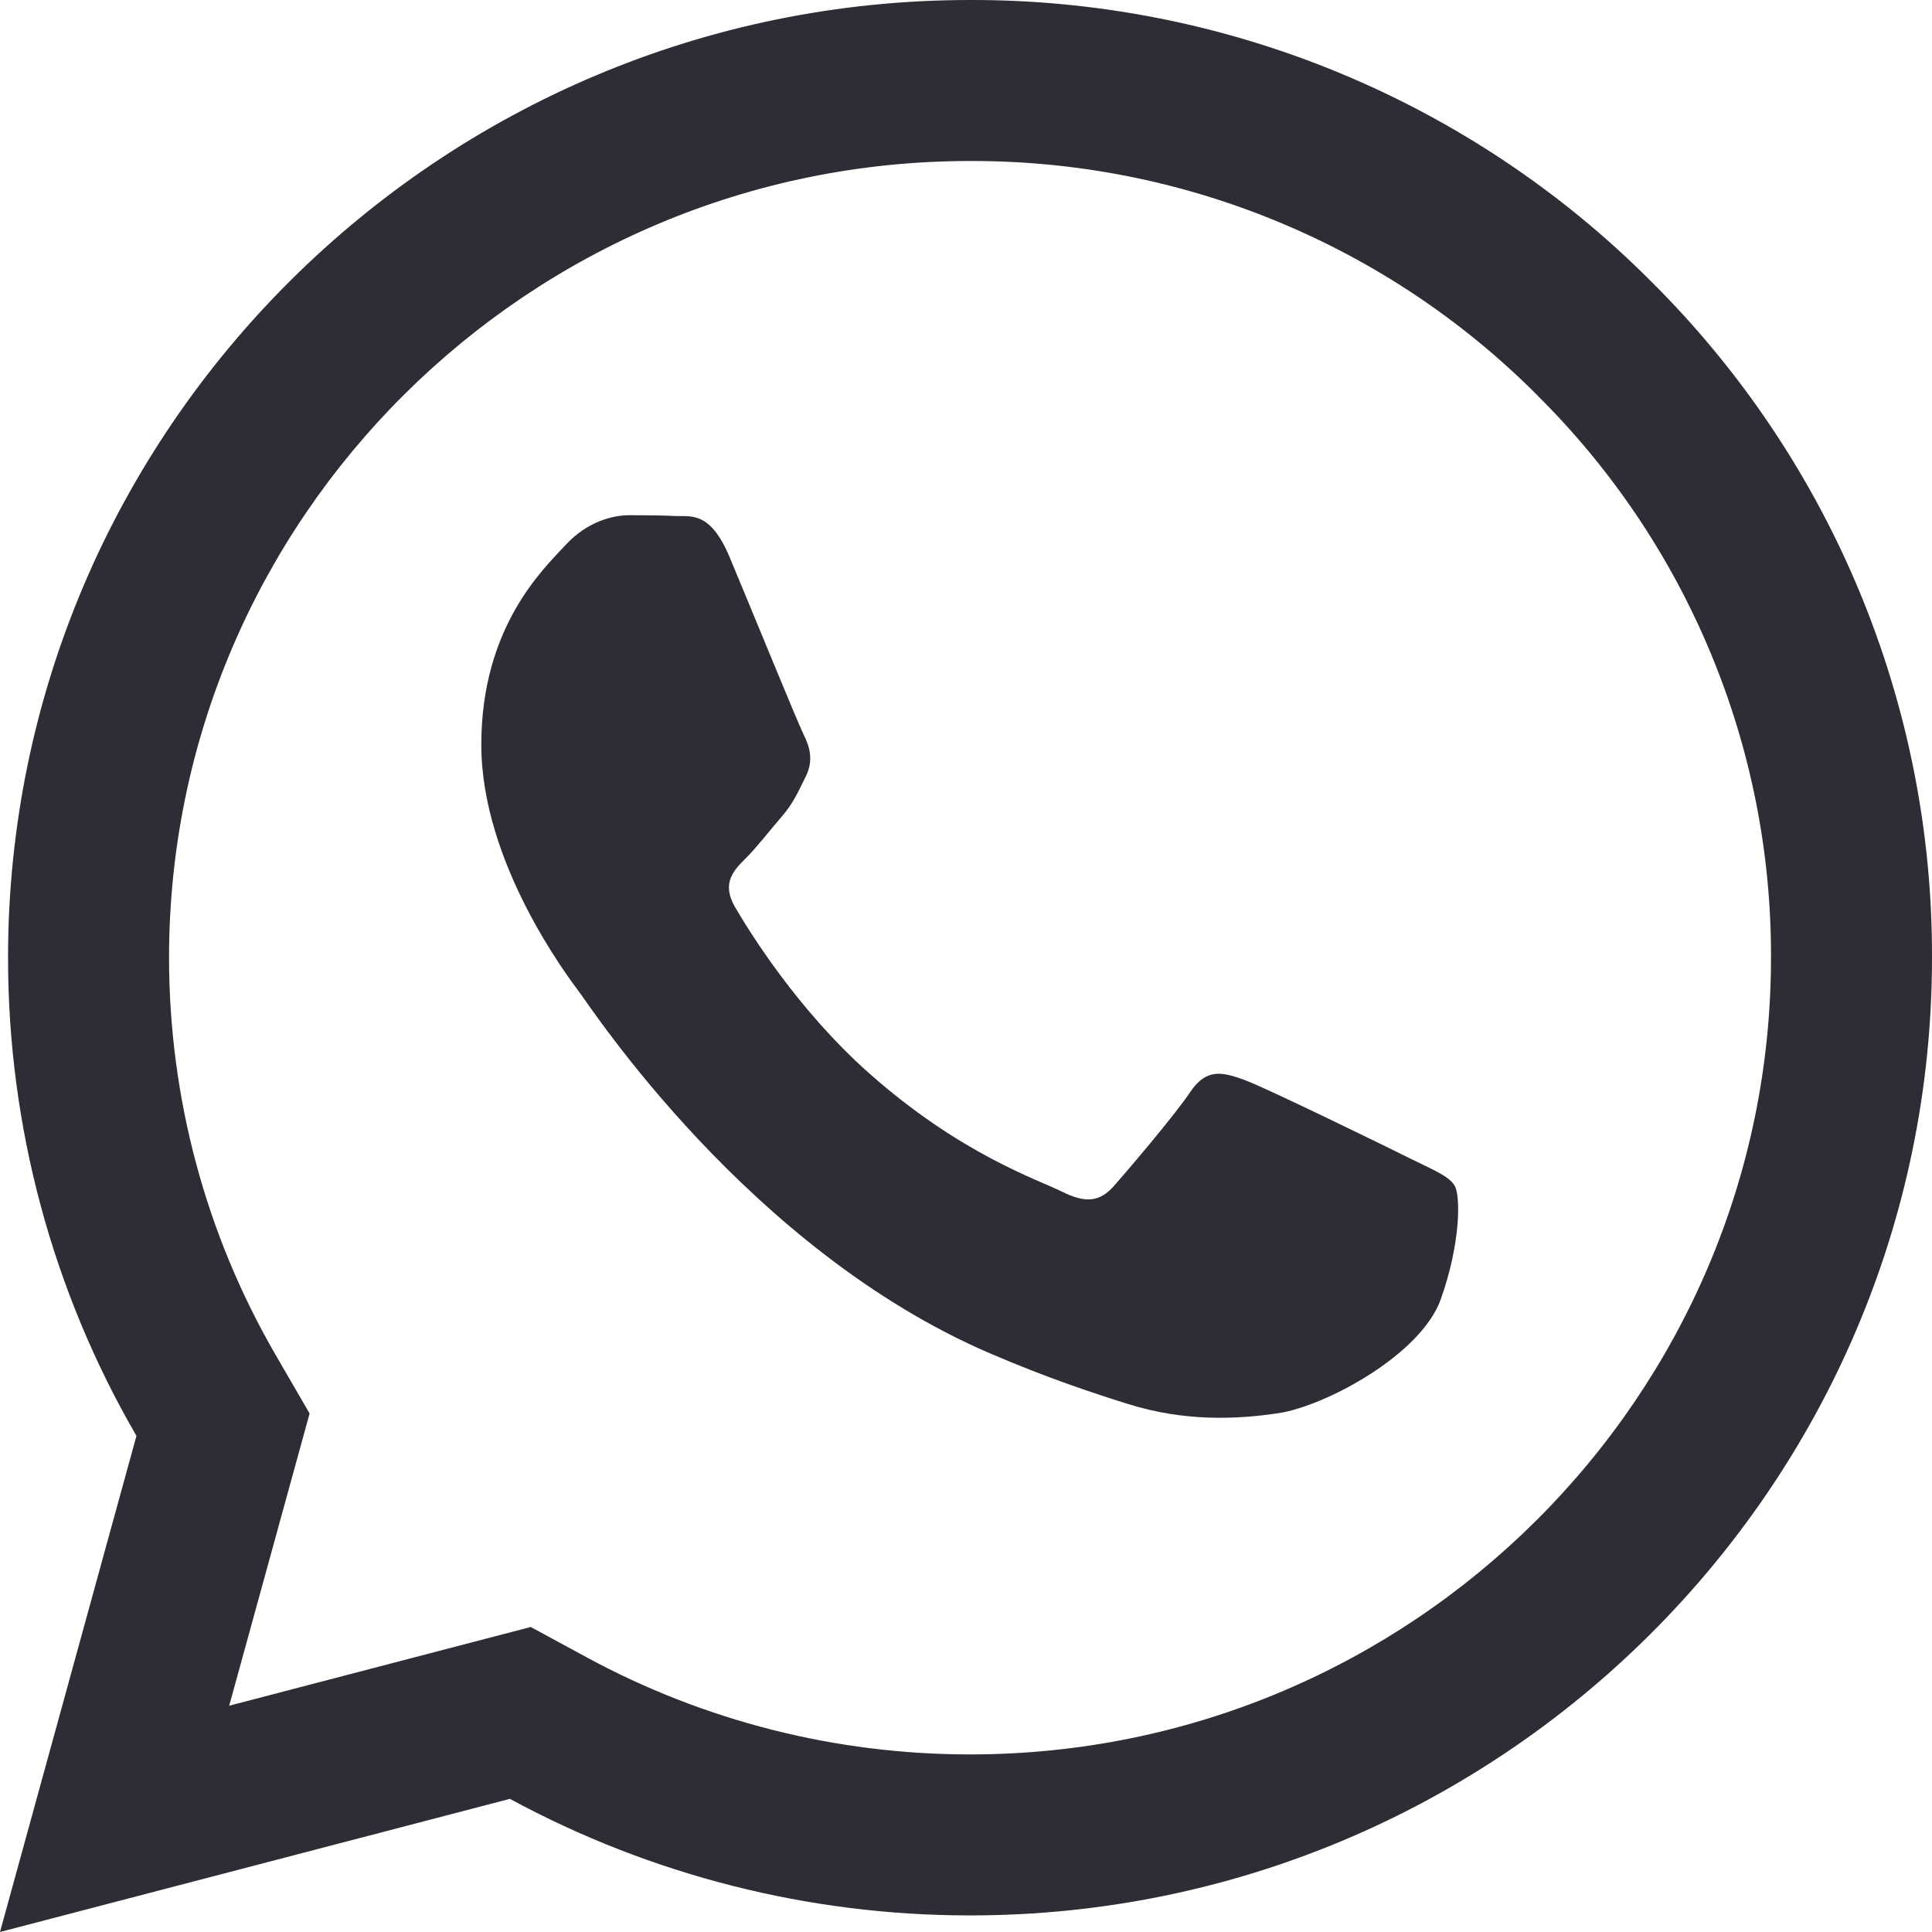
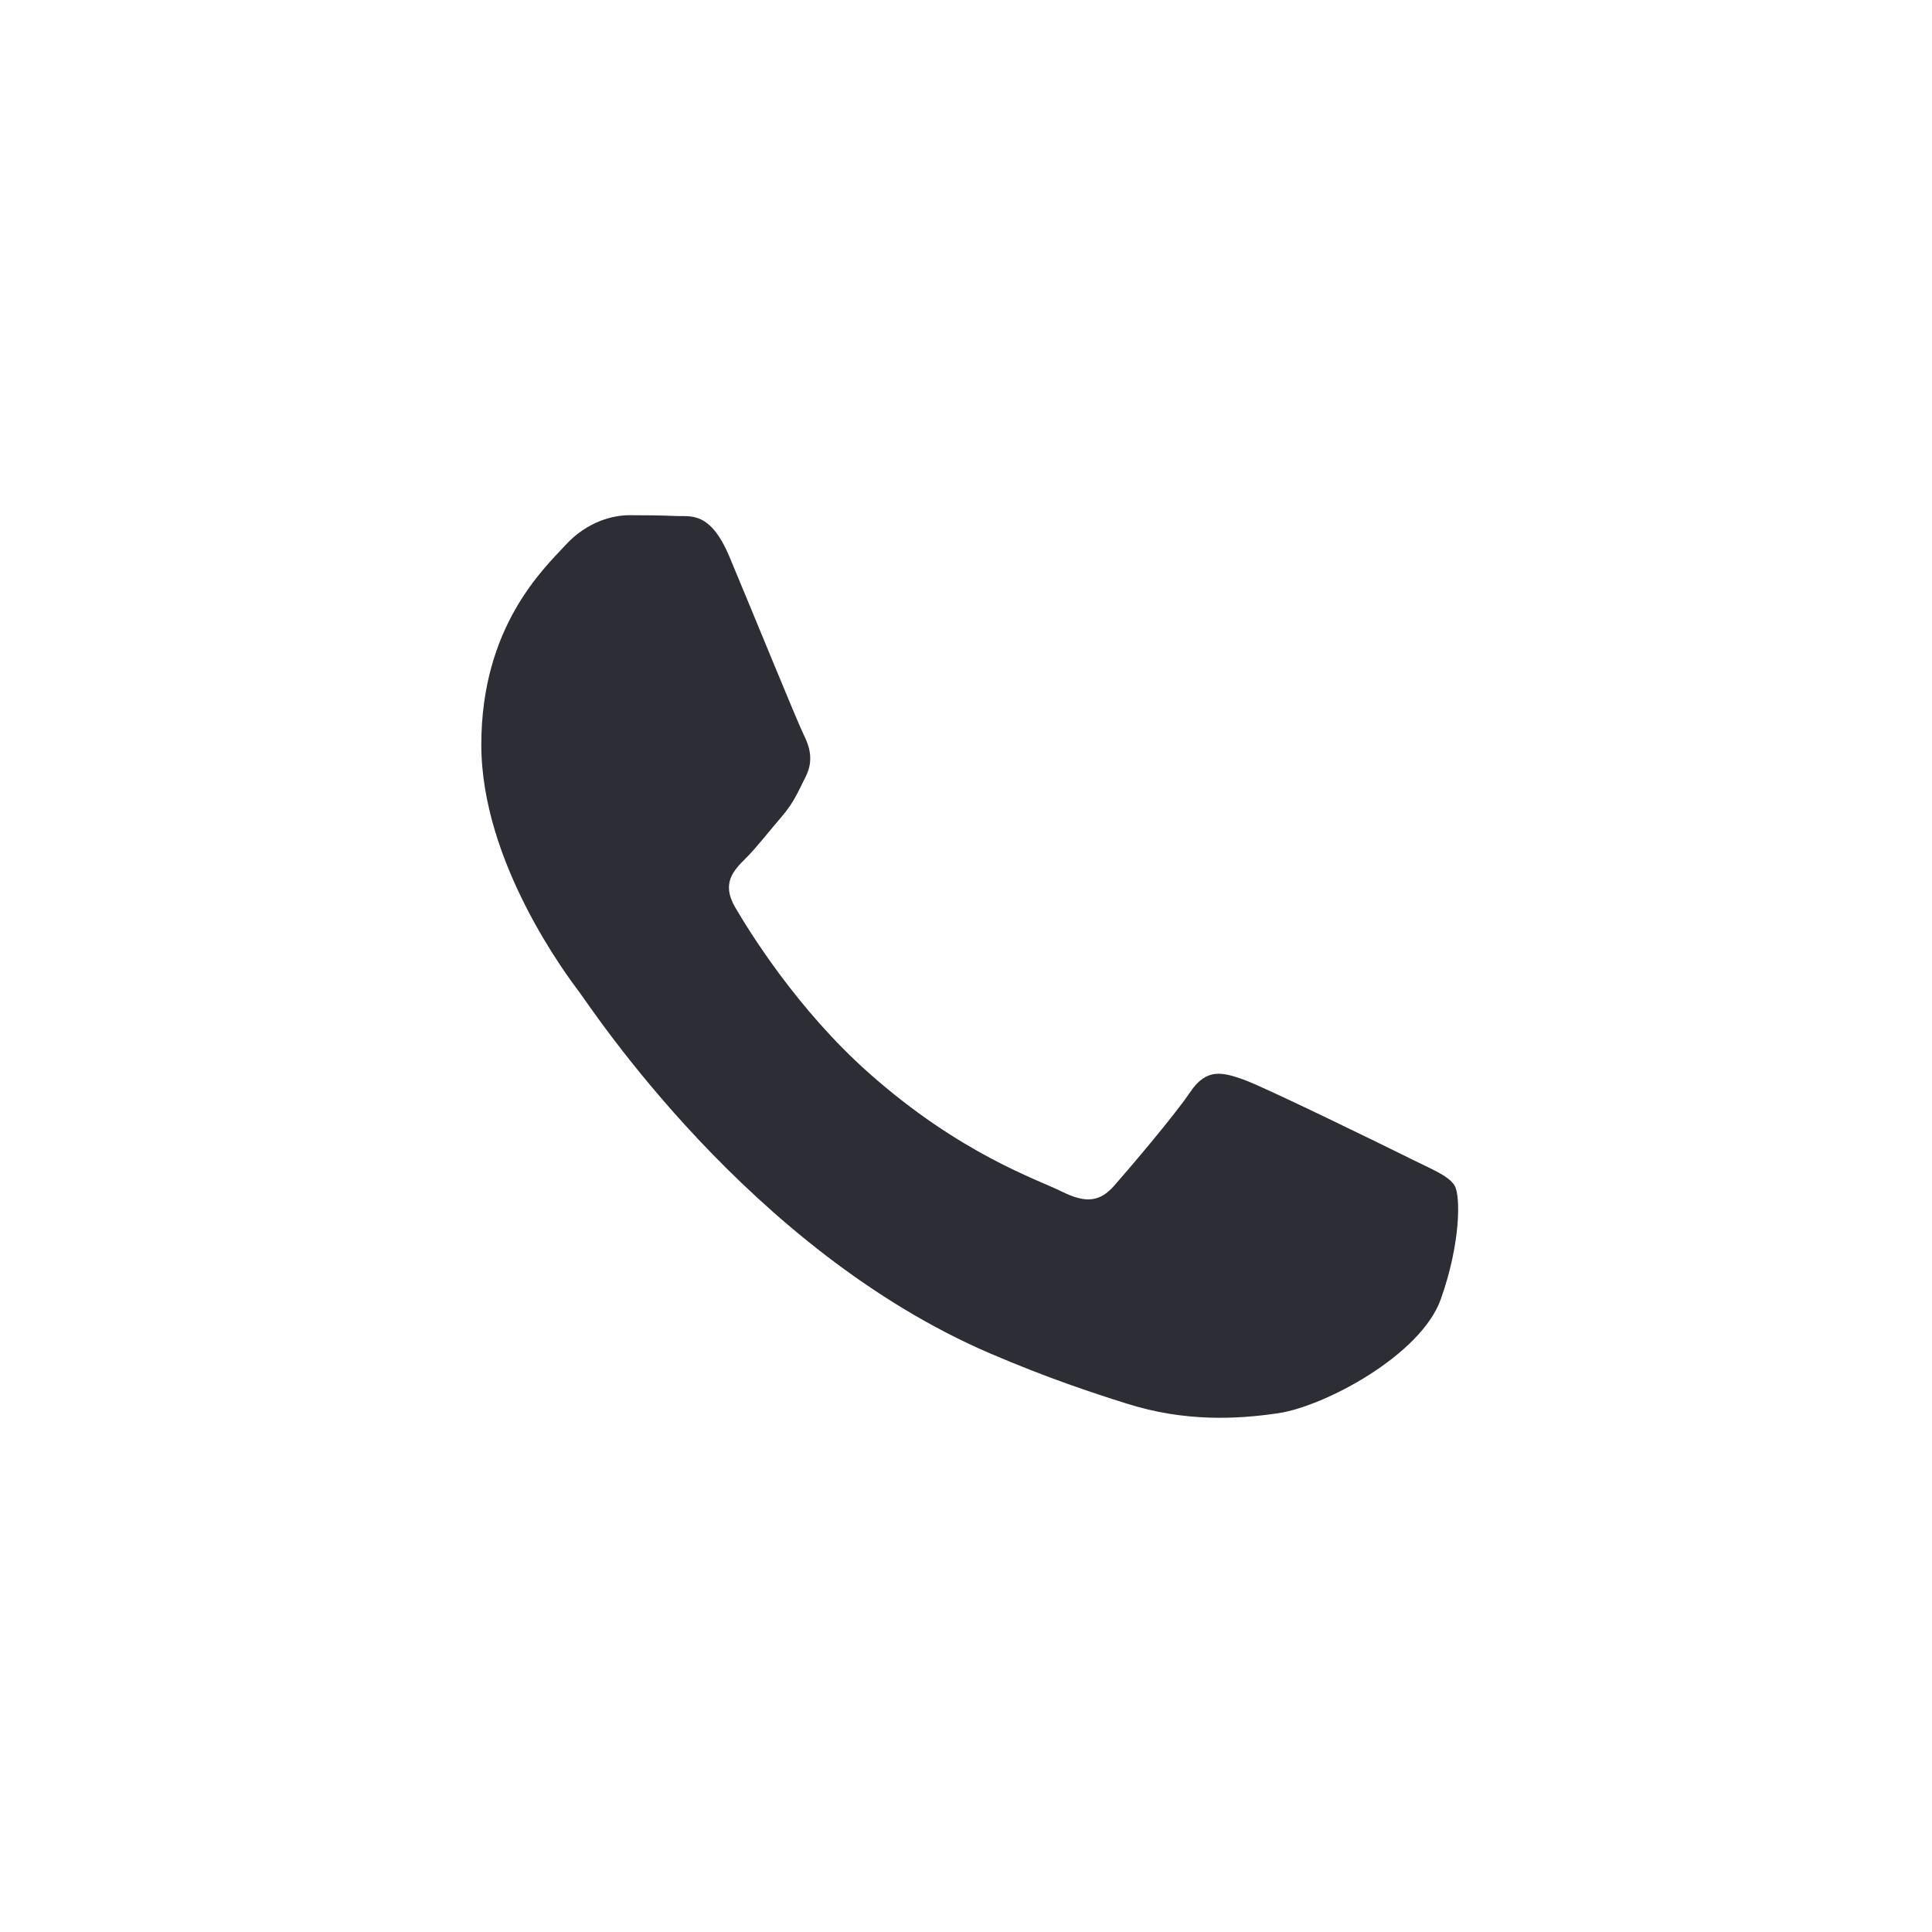
<svg xmlns="http://www.w3.org/2000/svg" width="24" height="24" viewBox="0 0 24 24" fill="none">
-   <path fill-rule="evenodd" clip-rule="evenodd" d="M19.088 4.901C18.168 3.979 17.072 3.248 15.865 2.75C14.658 2.251 13.363 1.997 12.055 2L12.05 2C6.56 2 2.102 6.449 2.1 11.893C2.1 13.637 2.557 15.337 3.425 16.833L3.846 17.559L2.847 21.189L6.593 20.211L7.288 20.588C8.747 21.379 10.383 21.794 12.046 21.794C12.046 21.794 12.046 21.794 12.046 21.794H12.051C17.54 21.794 21.998 17.346 22 11.9L22 11.895C22.004 10.598 21.75 9.313 21.251 8.114C20.753 6.915 20.02 5.825 19.095 4.909L19.088 4.901ZM12.046 23.794C10.05 23.794 8.087 23.296 6.334 22.346L0 24L1.695 17.837C0.649 16.034 0.099 13.988 0.1 11.892C0.102 5.335 5.464 4.09775e-05 12.05 4.09775e-05C13.621 -0.004 15.177 0.302 16.628 0.901C18.079 1.5 19.396 2.379 20.503 3.488C21.616 4.591 22.498 5.902 23.098 7.346C23.698 8.79 24.005 10.338 24 11.901C23.998 18.459 18.636 23.794 12.051 23.794H12.046Z" fill="#2D2D36" />
  <path fill-rule="evenodd" clip-rule="evenodd" d="M17.499 14.382C17.199 14.233 15.731 13.515 15.458 13.415C15.185 13.316 14.986 13.267 14.786 13.565C14.587 13.861 14.015 14.531 13.841 14.729C13.666 14.928 13.493 14.952 13.194 14.804C12.896 14.654 11.933 14.341 10.793 13.329C9.905 12.541 9.306 11.568 9.132 11.27C8.958 10.973 9.113 10.812 9.262 10.664C9.397 10.531 9.561 10.317 9.711 10.144C9.86 9.97 9.909 9.846 10.009 9.647C10.109 9.449 10.059 9.276 9.984 9.127C9.909 8.978 9.313 7.515 9.063 6.92C8.821 6.341 8.575 6.42 8.392 6.41C8.217 6.402 8.018 6.4 7.819 6.4C7.62 6.4 7.297 6.474 7.024 6.772C6.749 7.069 5.979 7.788 5.979 9.251C5.979 10.713 7.048 12.126 7.197 12.325C7.347 12.523 9.303 15.525 12.298 16.812C13.011 17.118 13.567 17.301 14 17.437C14.716 17.664 15.367 17.632 15.881 17.555C16.454 17.47 17.648 16.836 17.897 16.142C18.145 15.448 18.145 14.853 18.07 14.729C17.996 14.605 17.797 14.531 17.498 14.382H17.499Z" fill="#2D2D36" />
</svg>